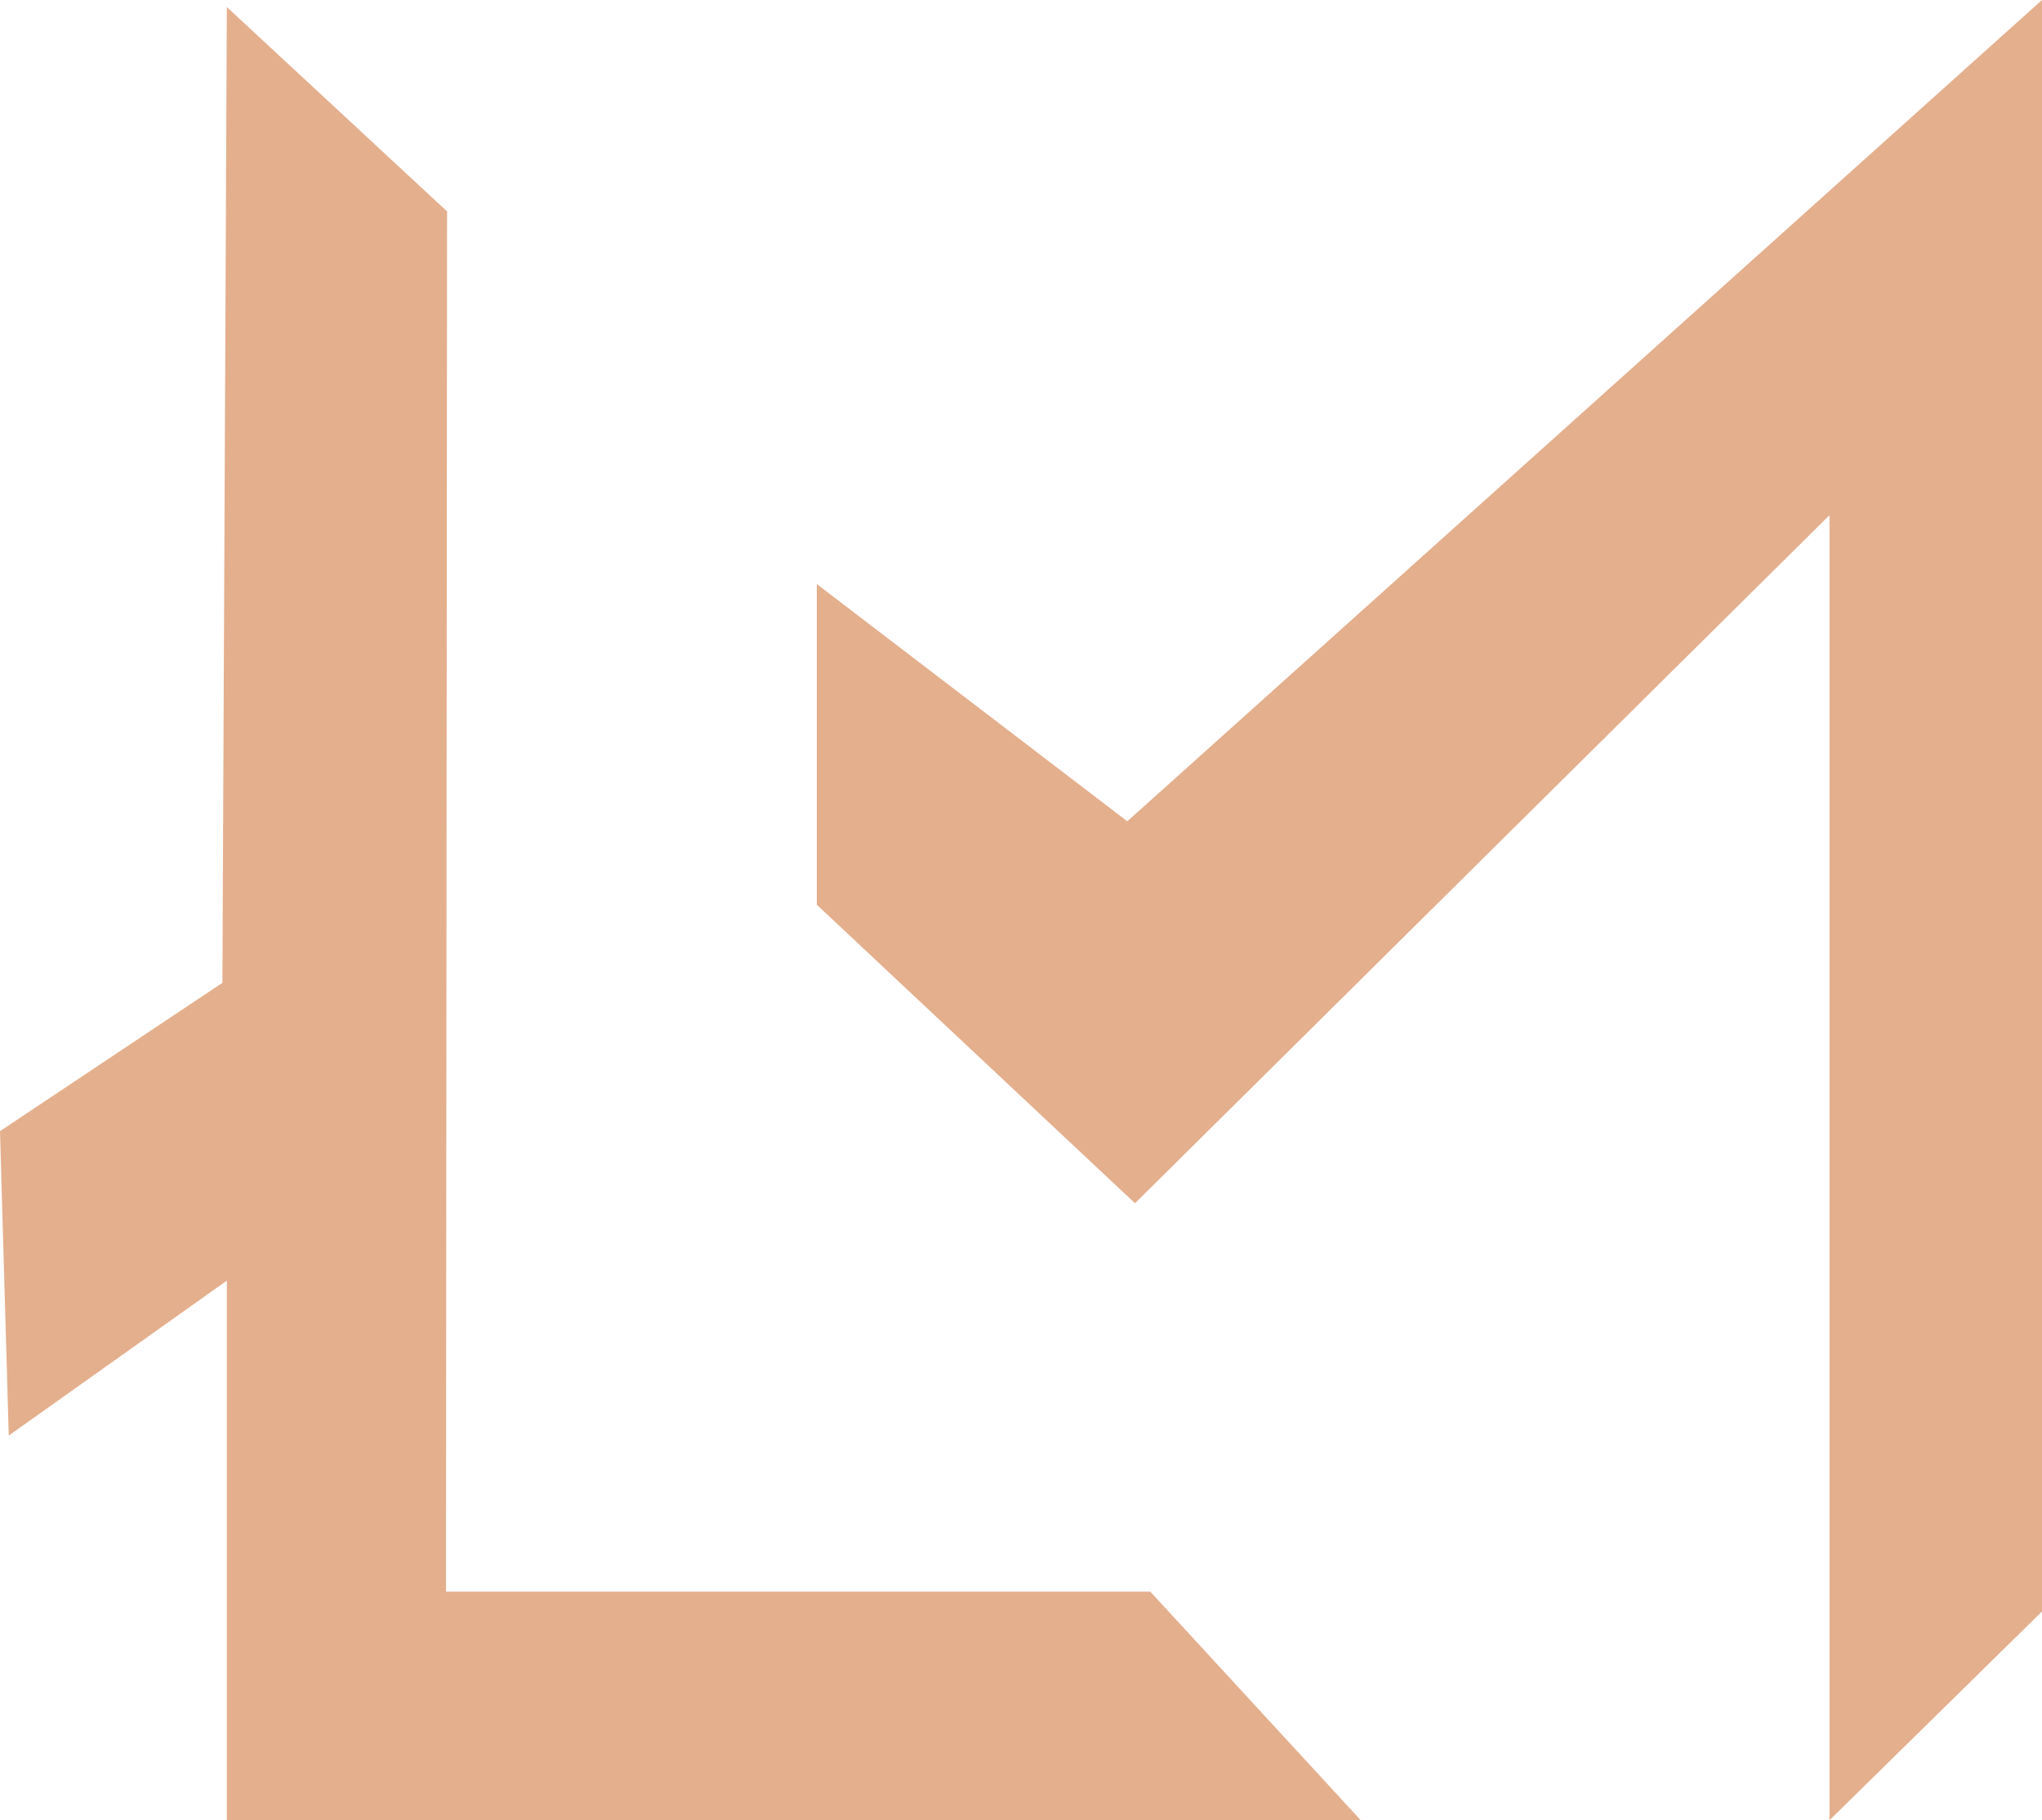
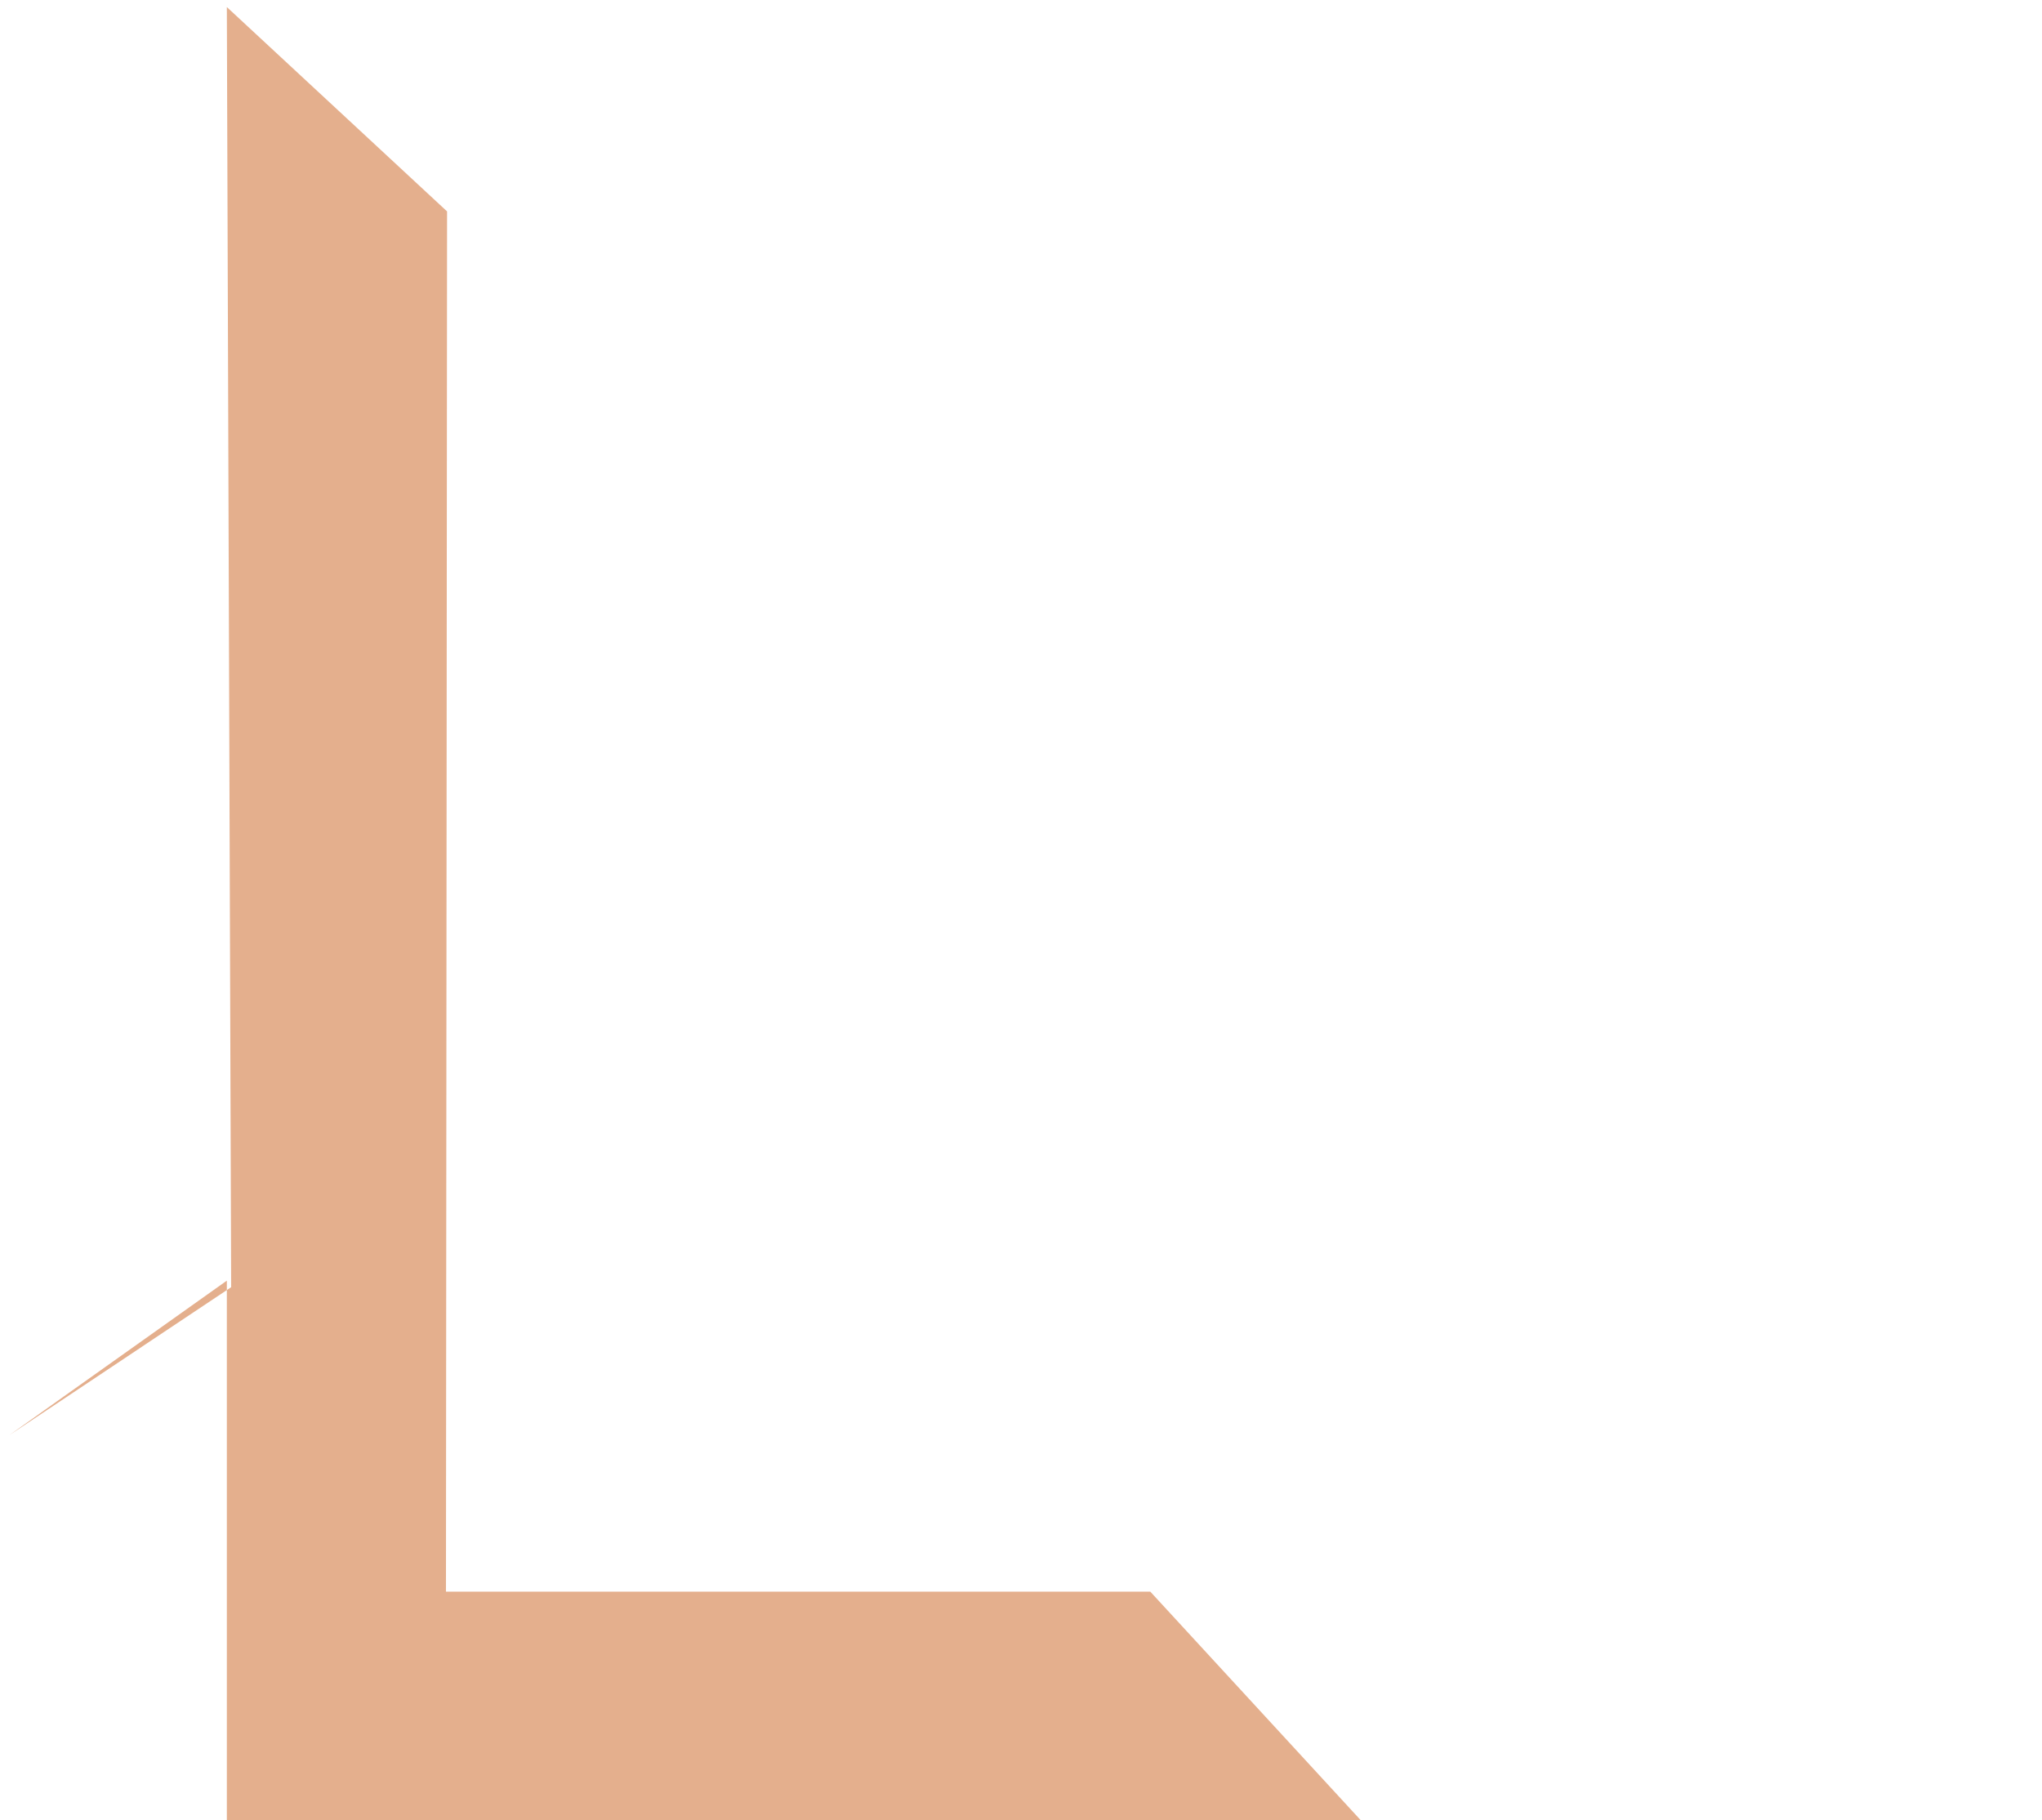
<svg xmlns="http://www.w3.org/2000/svg" width="46" height="41" fill="none">
  <g clip-path="url(#a)" fill="#E4AF8D">
-     <path d="m5.109.158 4.962 4.604-.025 31.09h15.867L30.653 41H5.11V28.846l-4.913 3.49L0 25.48l5.01-3.342L5.11.158Z" />
-     <path d="M18.4 13.156v7.223l7.168 6.724 15.645-15.499V41L46 36.298V0L25.395 18.5 18.4 13.156Z" />
+     <path d="m5.109.158 4.962 4.604-.025 31.09h15.867L30.653 41H5.11V28.846l-4.913 3.49l5.01-3.342L5.11.158Z" />
  </g>
  <defs>
    <clipPath id="a">
      <path fill="#fff" d="M0 0h46v41H0z" />
    </clipPath>
  </defs>
</svg>